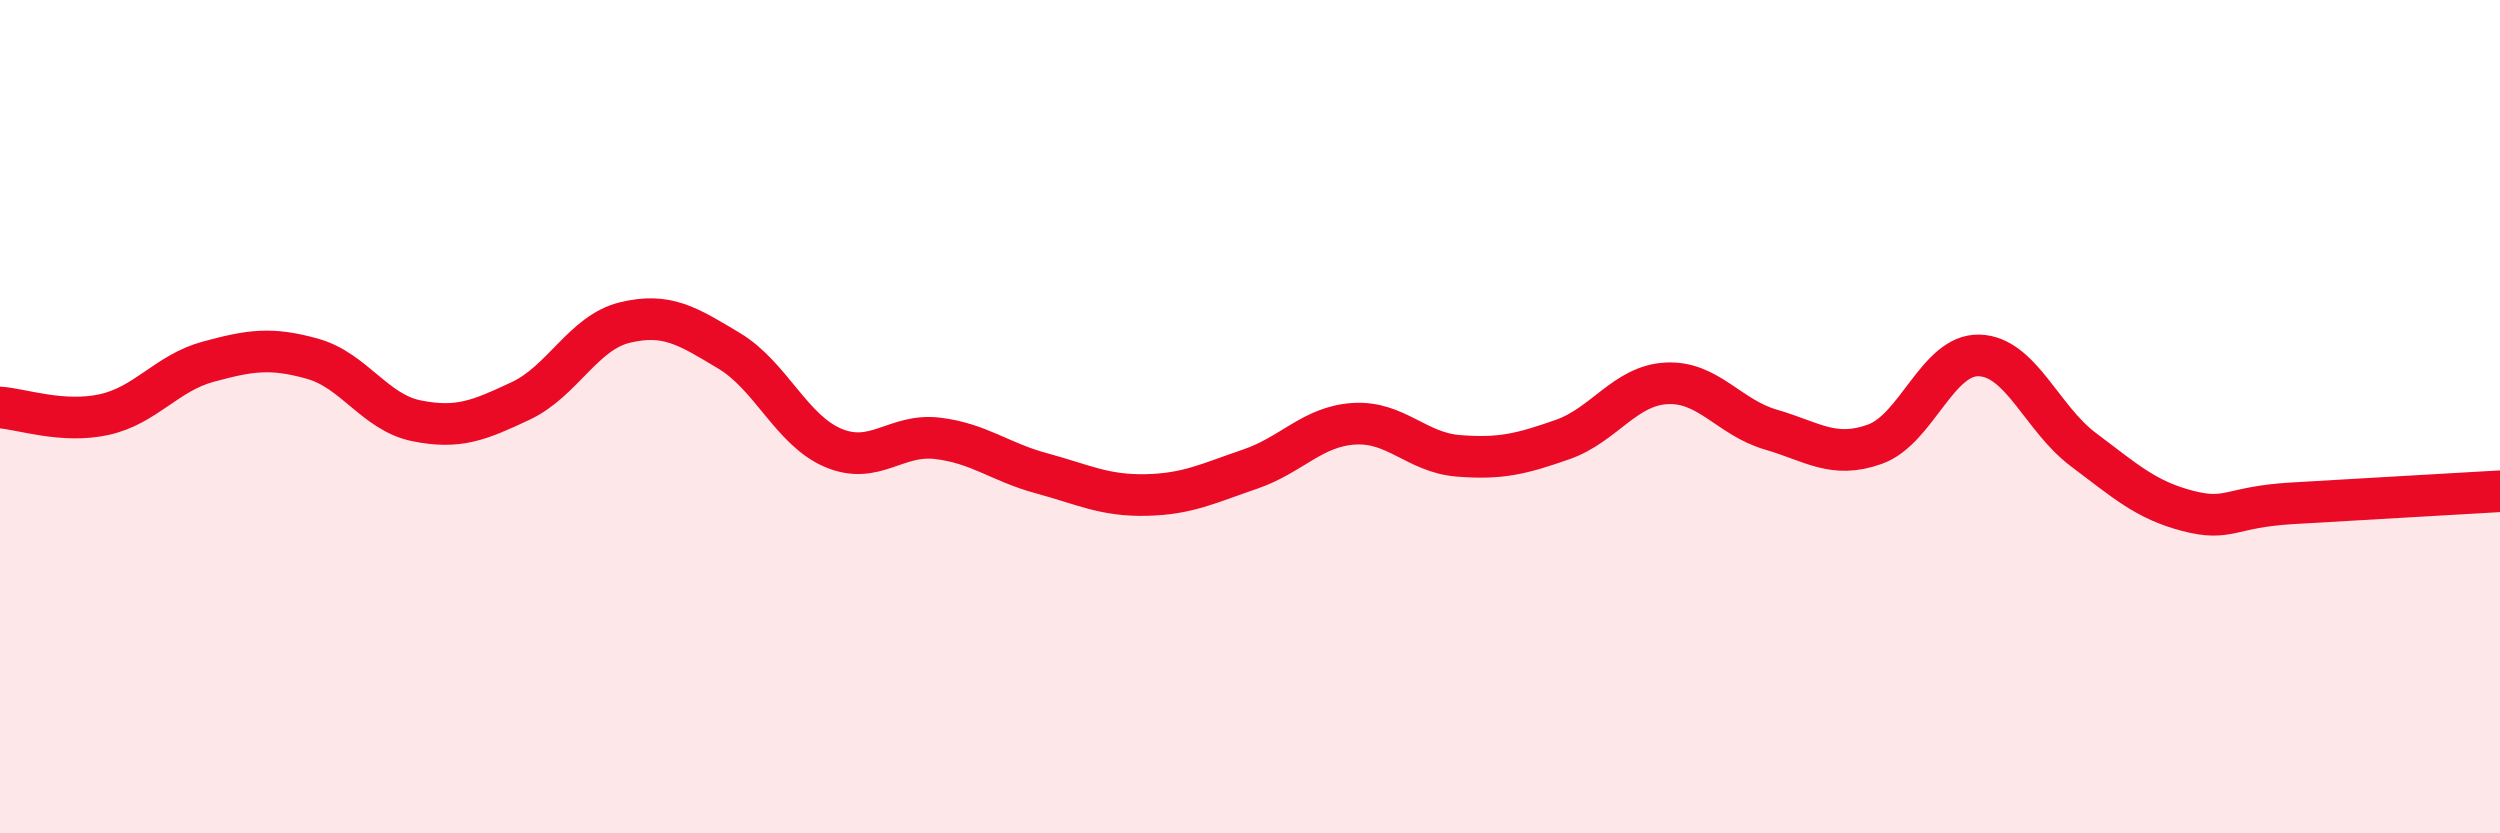
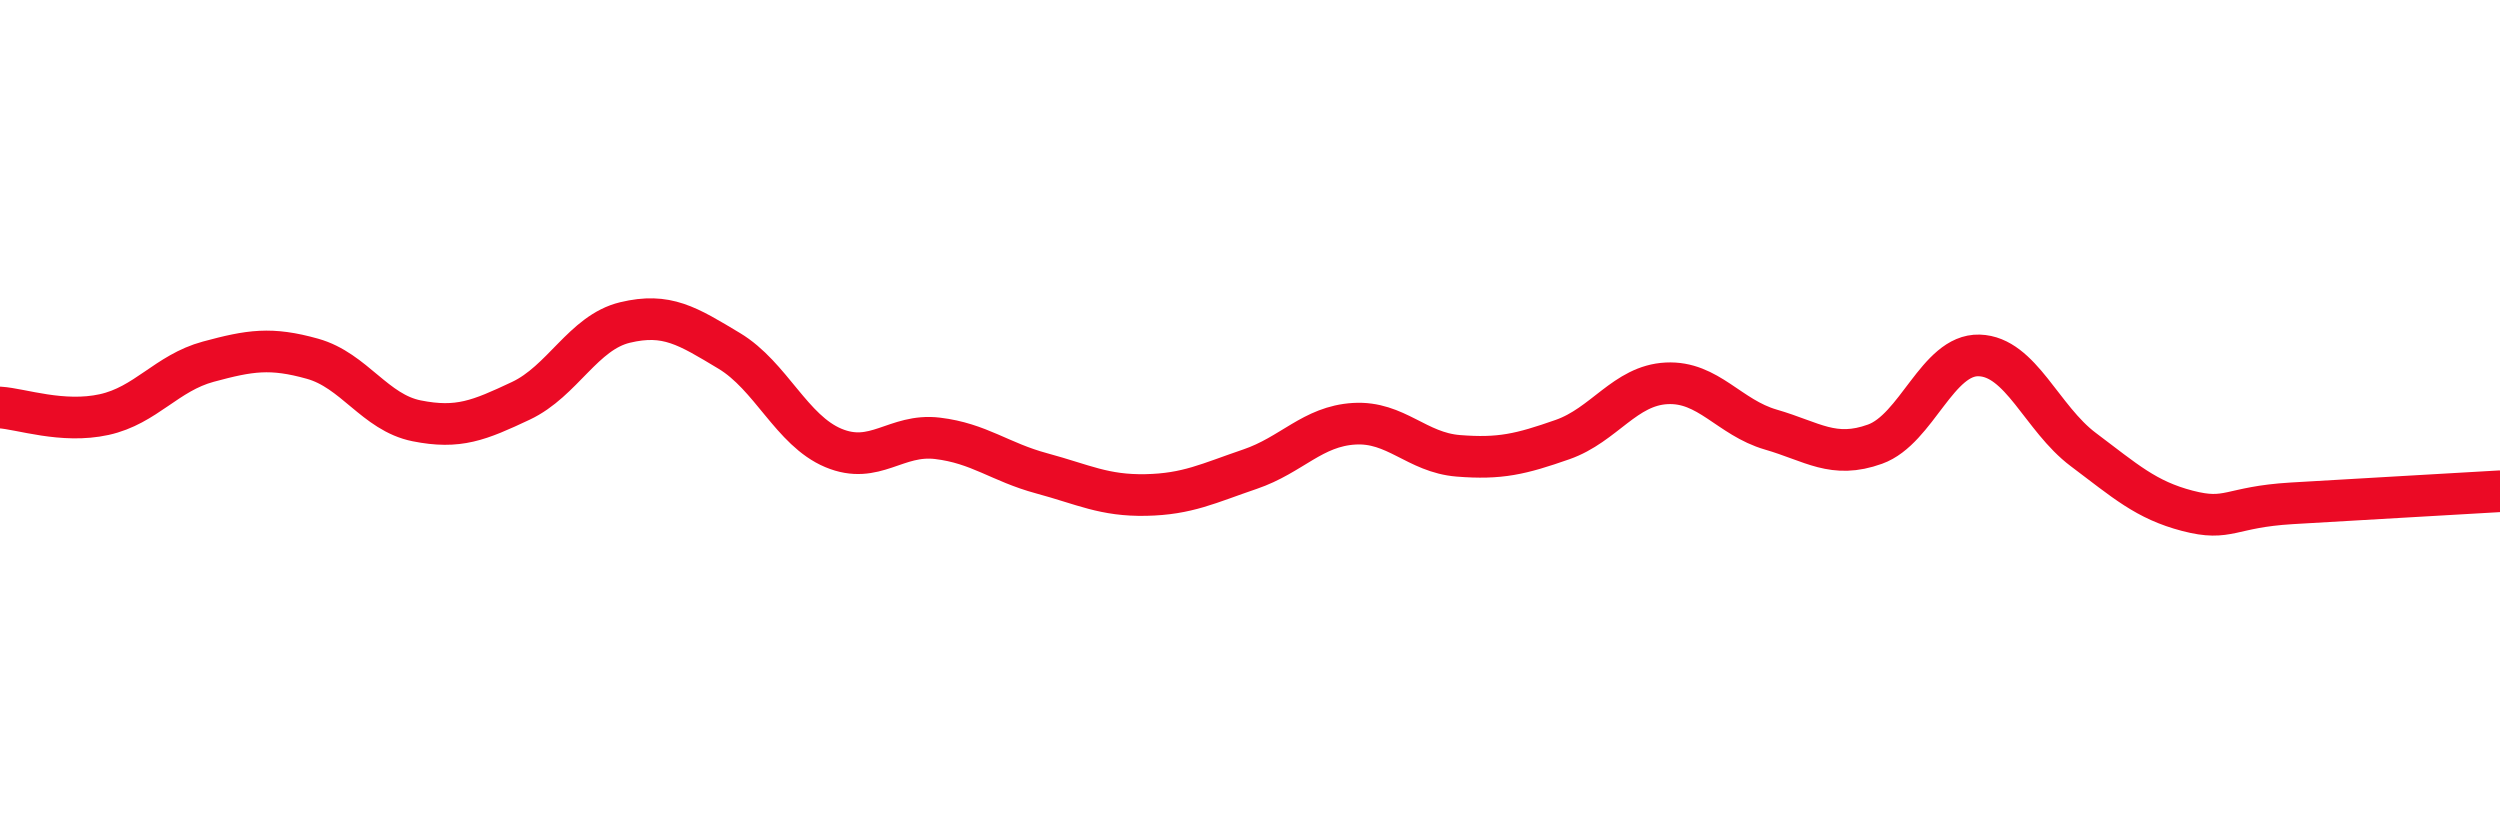
<svg xmlns="http://www.w3.org/2000/svg" width="60" height="20" viewBox="0 0 60 20">
-   <path d="M 0,9.78 C 0.5,9.81 1.5,10.17 2.5,9.95 C 3.5,9.73 4,8.95 5,8.68 C 6,8.41 6.5,8.33 7.5,8.61 C 8.5,8.89 9,9.9 10,10.1 C 11,10.3 11.5,10.09 12.5,9.62 C 13.5,9.15 14,7.98 15,7.74 C 16,7.5 16.5,7.82 17.5,8.42 C 18.5,9.02 19,10.33 20,10.75 C 21,11.17 21.5,10.4 22.5,10.52 C 23.5,10.64 24,11.09 25,11.36 C 26,11.63 26.5,11.9 27.5,11.88 C 28.5,11.86 29,11.6 30,11.26 C 31,10.92 31.5,10.23 32.5,10.17 C 33.5,10.11 34,10.86 35,10.94 C 36,11.02 36.5,10.9 37.5,10.55 C 38.5,10.2 39,9.25 40,9.2 C 41,9.15 41.5,10.02 42.5,10.31 C 43.5,10.6 44,11.02 45,10.66 C 46,10.3 46.5,8.5 47.5,8.53 C 48.5,8.56 49,10.04 50,10.79 C 51,11.54 51.5,12 52.5,12.26 C 53.5,12.52 53.5,12.17 55,12.08 C 56.5,11.99 59,11.85 60,11.79L60 20L0 20Z" fill="#EB0A25" opacity="0.1" stroke-linecap="round" stroke-linejoin="round" />
  <path d="M 0,9.78 C 0.5,9.81 1.5,10.17 2.5,9.95 C 3.5,9.73 4,8.95 5,8.68 C 6,8.41 6.5,8.33 7.5,8.61 C 8.5,8.89 9,9.9 10,10.1 C 11,10.3 11.5,10.09 12.5,9.62 C 13.5,9.15 14,7.98 15,7.74 C 16,7.5 16.5,7.82 17.5,8.42 C 18.5,9.02 19,10.33 20,10.75 C 21,11.17 21.5,10.4 22.5,10.52 C 23.5,10.64 24,11.09 25,11.36 C 26,11.63 26.5,11.9 27.5,11.88 C 28.5,11.86 29,11.6 30,11.26 C 31,10.92 31.5,10.23 32.5,10.17 C 33.5,10.11 34,10.86 35,10.94 C 36,11.02 36.5,10.9 37.5,10.55 C 38.5,10.2 39,9.25 40,9.2 C 41,9.15 41.5,10.02 42.5,10.31 C 43.5,10.6 44,11.02 45,10.66 C 46,10.3 46.5,8.5 47.5,8.53 C 48.5,8.56 49,10.04 50,10.79 C 51,11.54 51.5,12 52.5,12.26 C 53.5,12.52 53.5,12.17 55,12.08 C 56.5,11.99 59,11.85 60,11.79" stroke="#EB0A25" stroke-width="1" fill="none" stroke-linecap="round" stroke-linejoin="round" />
</svg>